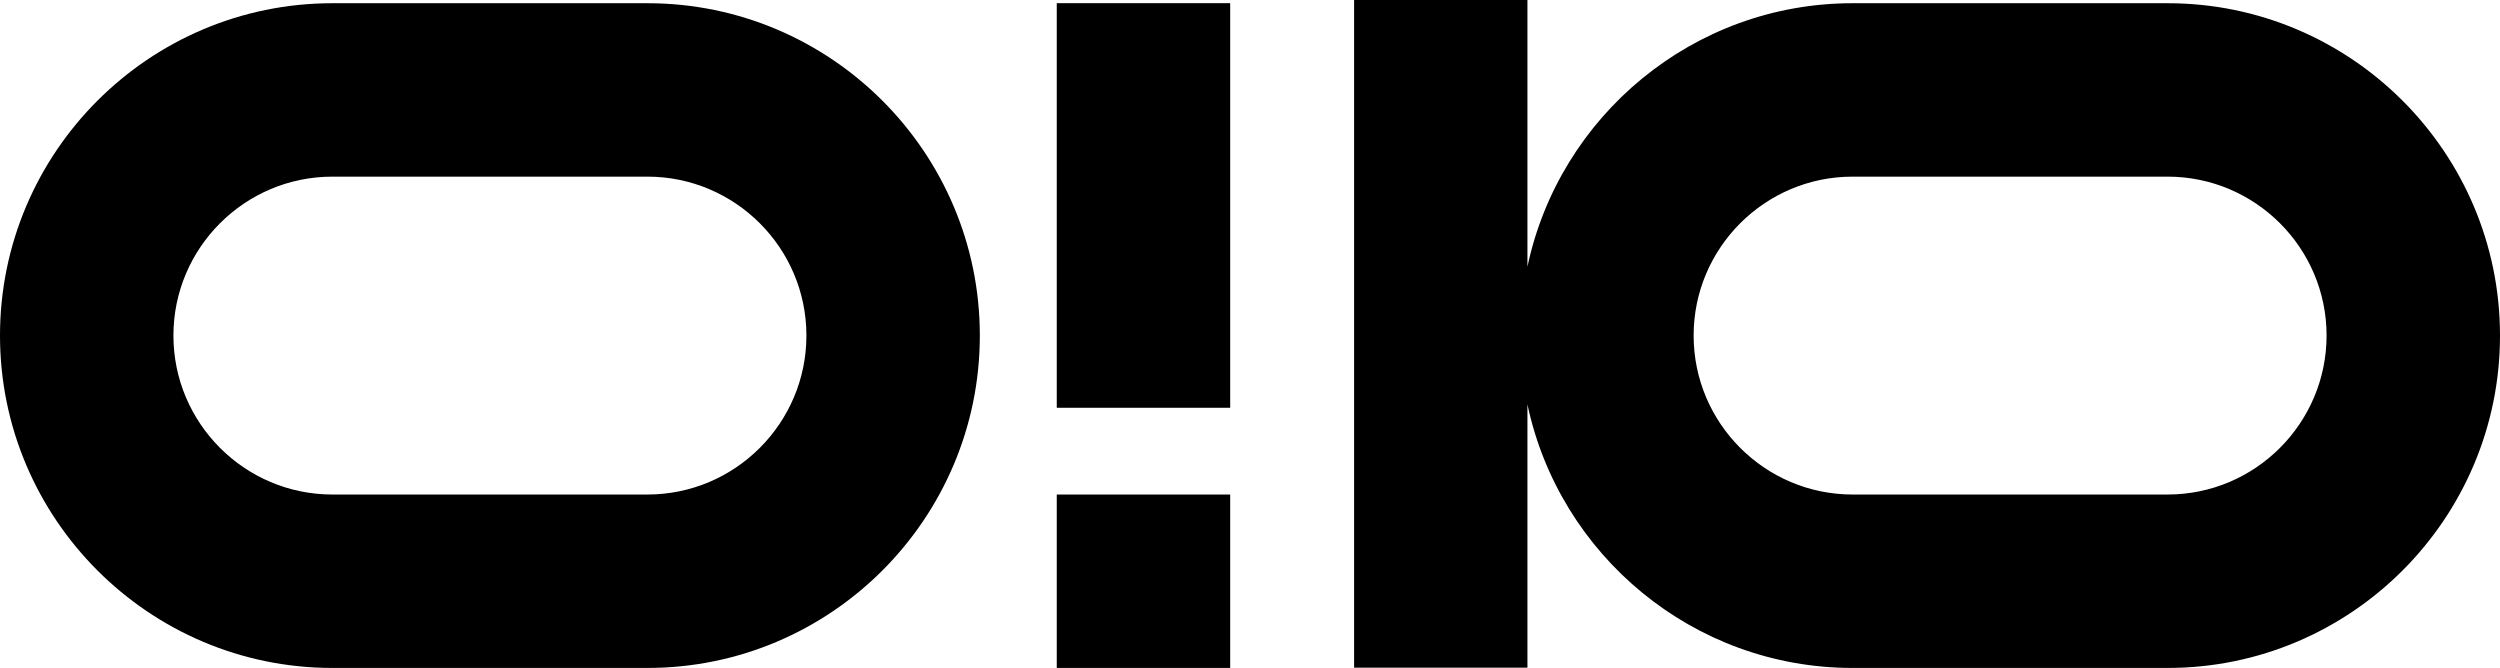
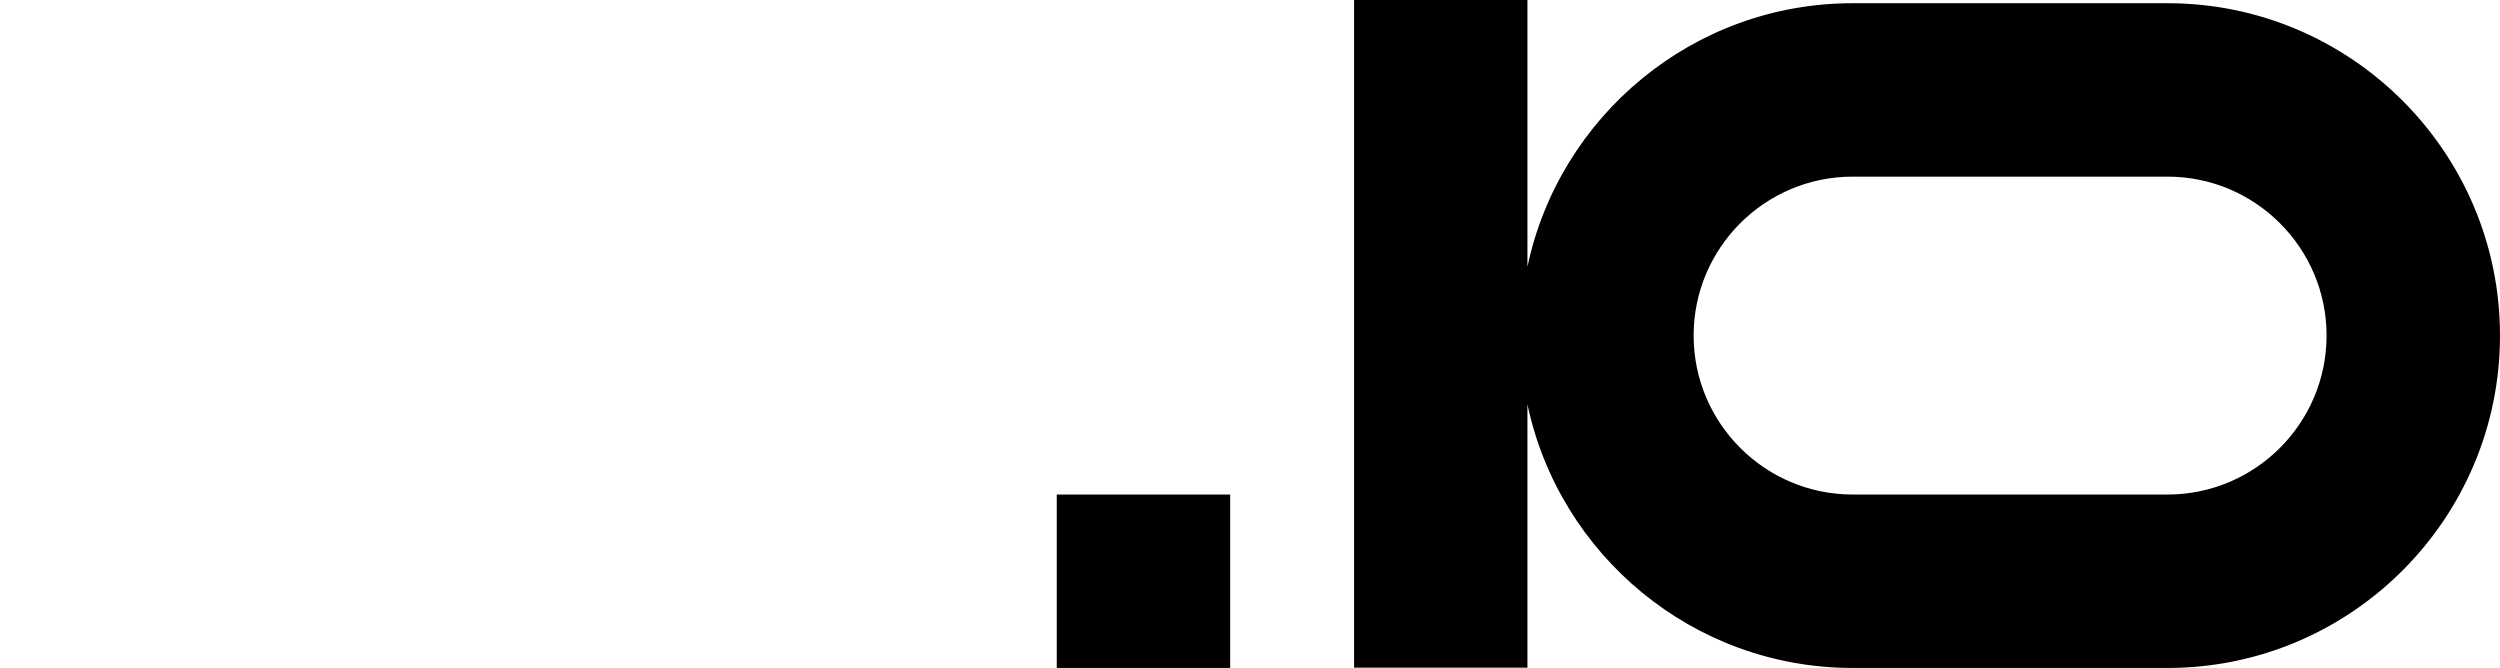
<svg xmlns="http://www.w3.org/2000/svg" version="1.1" id="Слой_1" x="0px" y="0px" width="56.711px" height="15.152px" viewBox="0 0 56.711 15.152" enable-background="new 0 0 56.711 15.152" xml:space="preserve">
  <g>
-     <path d="M14.687,0.073H7.54C3.383,0.073,0,3.454,0,7.612c0,4.158,3.383,7.54,7.54,7.54h7.147c4.158,0,7.54-3.382,7.54-7.54   C22.227,3.454,18.845,0.073,14.687,0.073 M14.687,11.218H7.54c-1.989,0-3.606-1.618-3.606-3.606c0-1.988,1.617-3.605,3.606-3.605   h7.147c1.988,0,3.606,1.617,3.606,3.605C18.293,9.6,16.675,11.218,14.687,11.218z" />
    <rect x="23.972" y="11.218" width="3.934" height="3.934" />
-     <rect x="23.972" y="0.072" width="3.934" height="9.178" />
-     <path d="M49.171,0.073h-7.146c-3.623,0-6.655,2.567-7.376,5.978V0h-3.932v15.145h3.932V9.173c0.721,3.411,3.753,5.979,7.376,5.979   h7.146c4.158,0,7.54-3.382,7.54-7.54C56.711,3.454,53.328,0.073,49.171,0.073 M49.171,11.218h-7.146   c-1.989,0-3.606-1.618-3.606-3.606c0-1.988,1.617-3.605,3.606-3.605h7.146c1.988,0,3.606,1.617,3.606,3.605   C52.776,9.6,51.159,11.218,49.171,11.218z" />
+     <path d="M49.171,0.073h-7.146c-3.623,0-6.655,2.567-7.376,5.978V0h-3.932v15.145h3.932V9.173c0.721,3.411,3.753,5.979,7.376,5.979   h7.146c4.158,0,7.54-3.382,7.54-7.54C56.711,3.454,53.328,0.073,49.171,0.073 M49.171,11.218h-7.146   c-1.989,0-3.606-1.618-3.606-3.606c0-1.988,1.617-3.605,3.606-3.605h7.146c1.988,0,3.606,1.617,3.606,3.605   C52.776,9.6,51.159,11.218,49.171,11.218" />
  </g>
</svg>